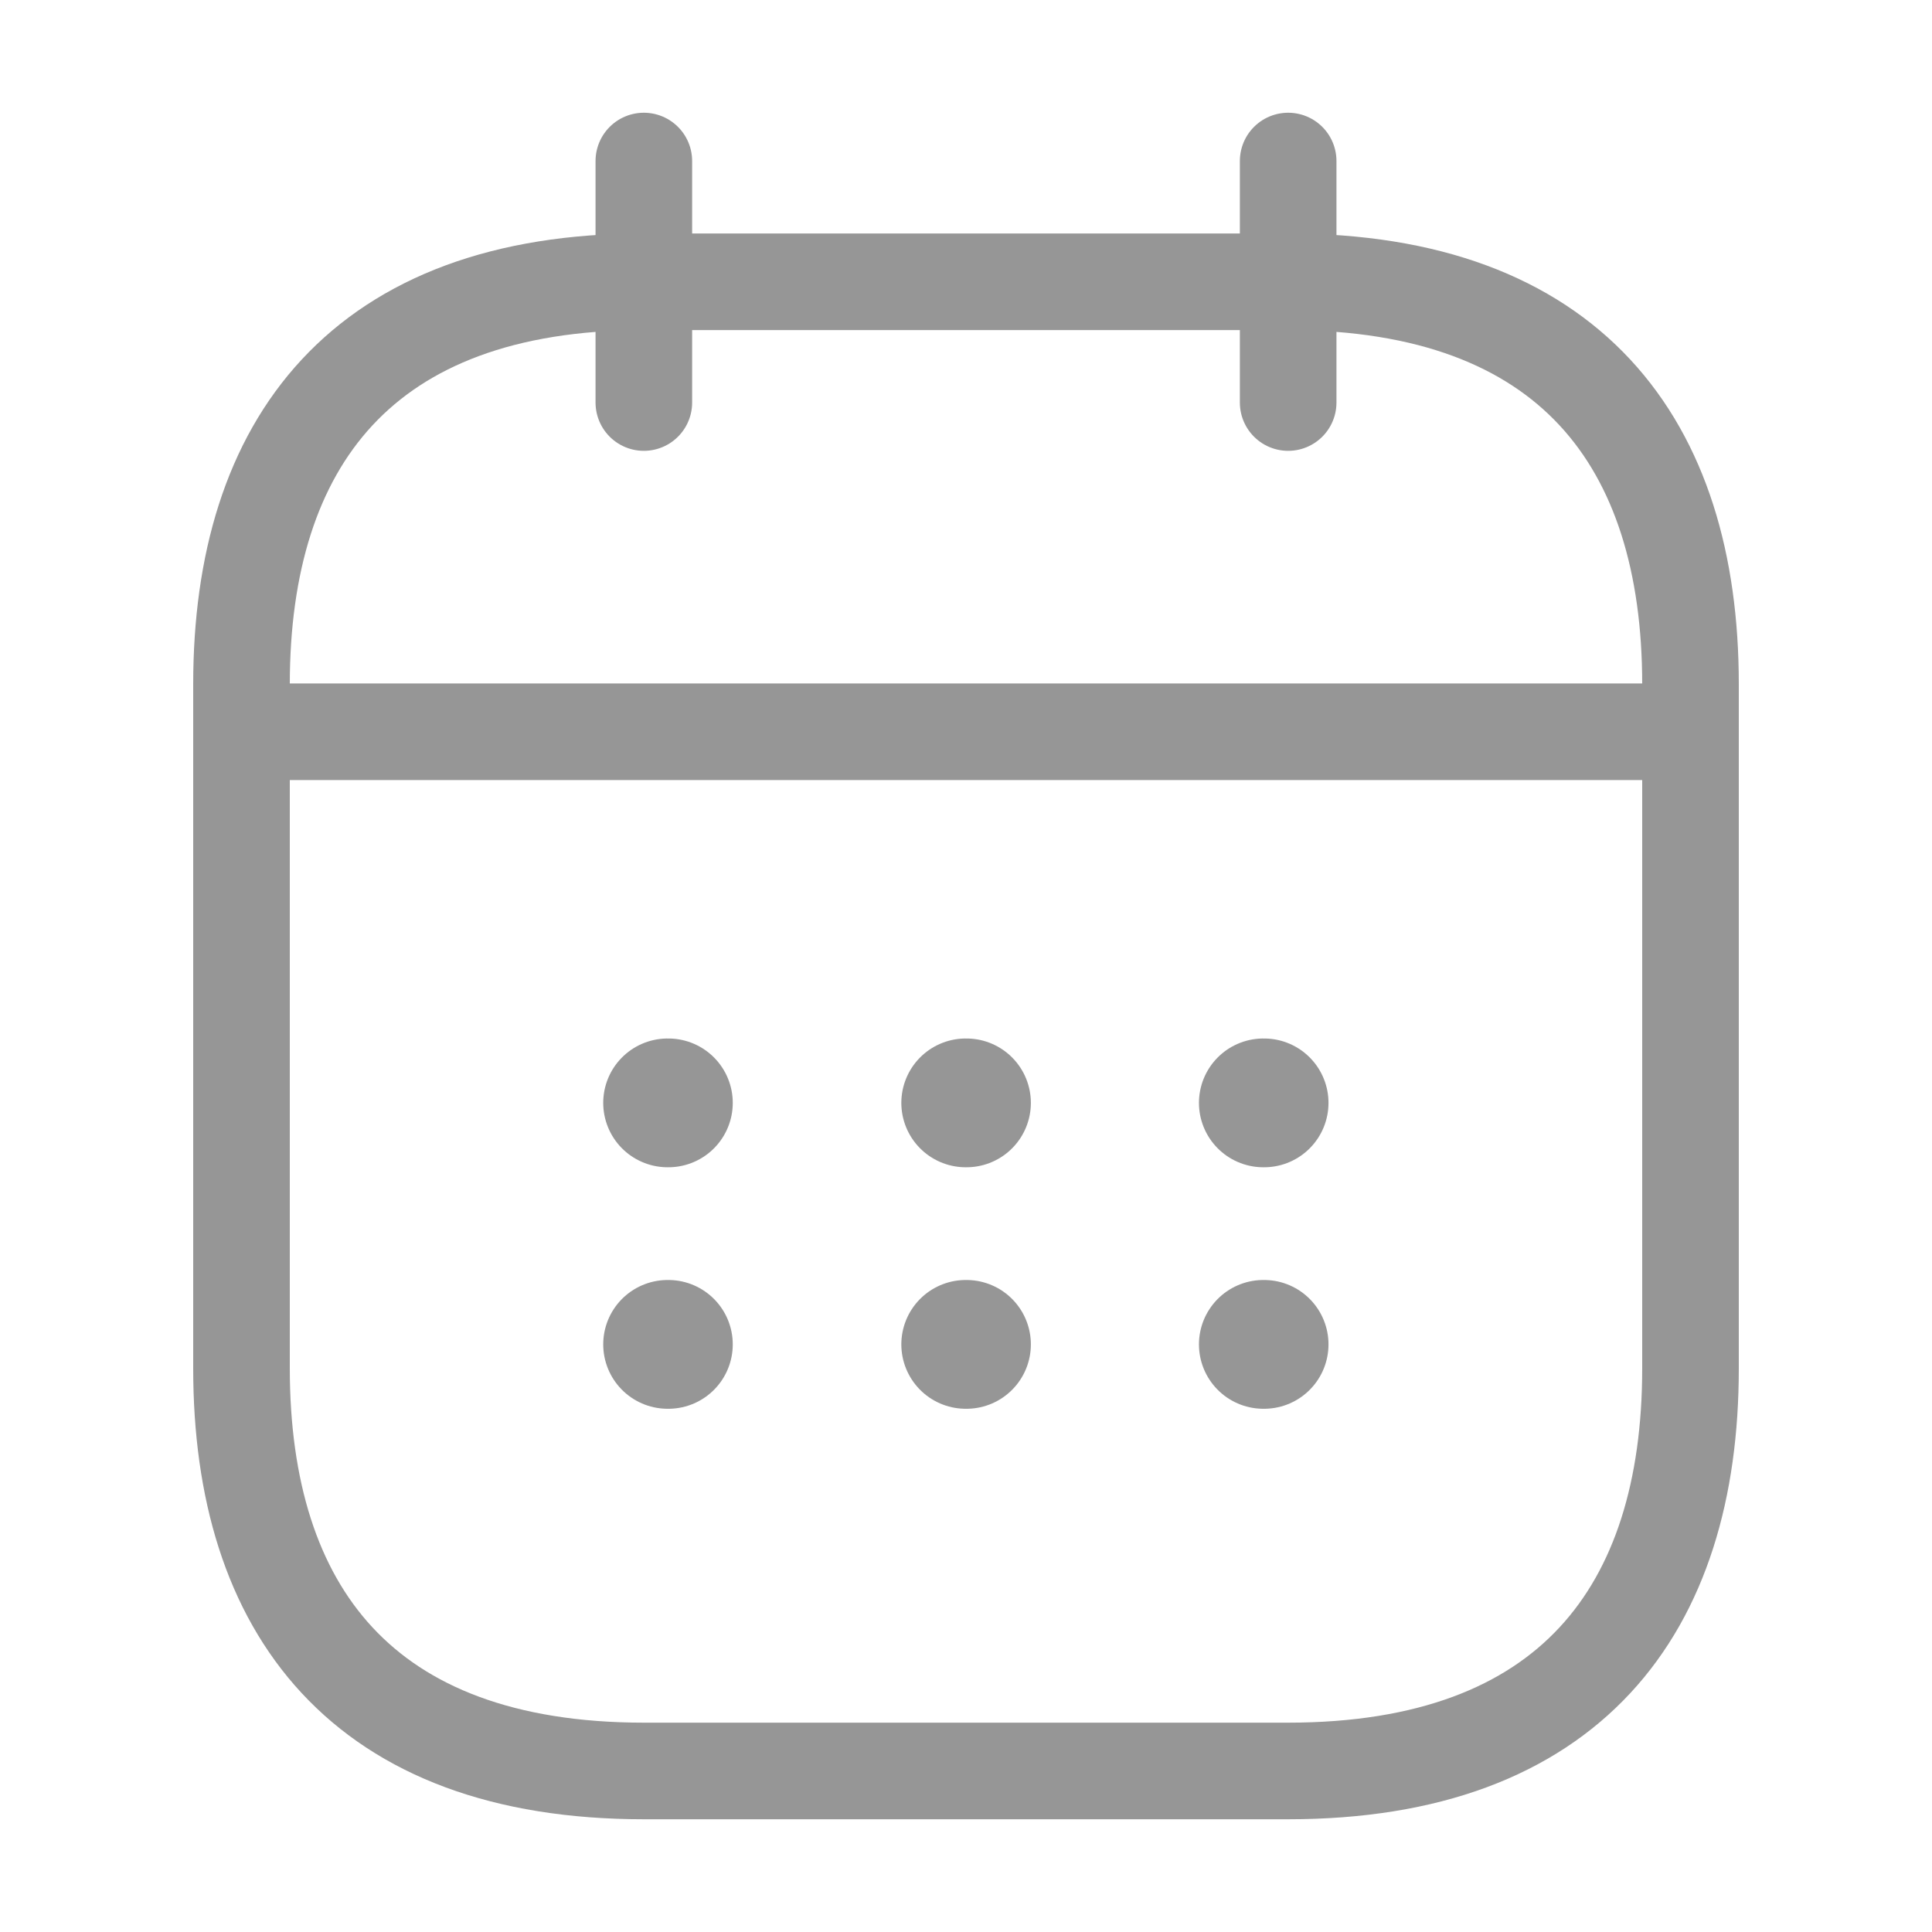
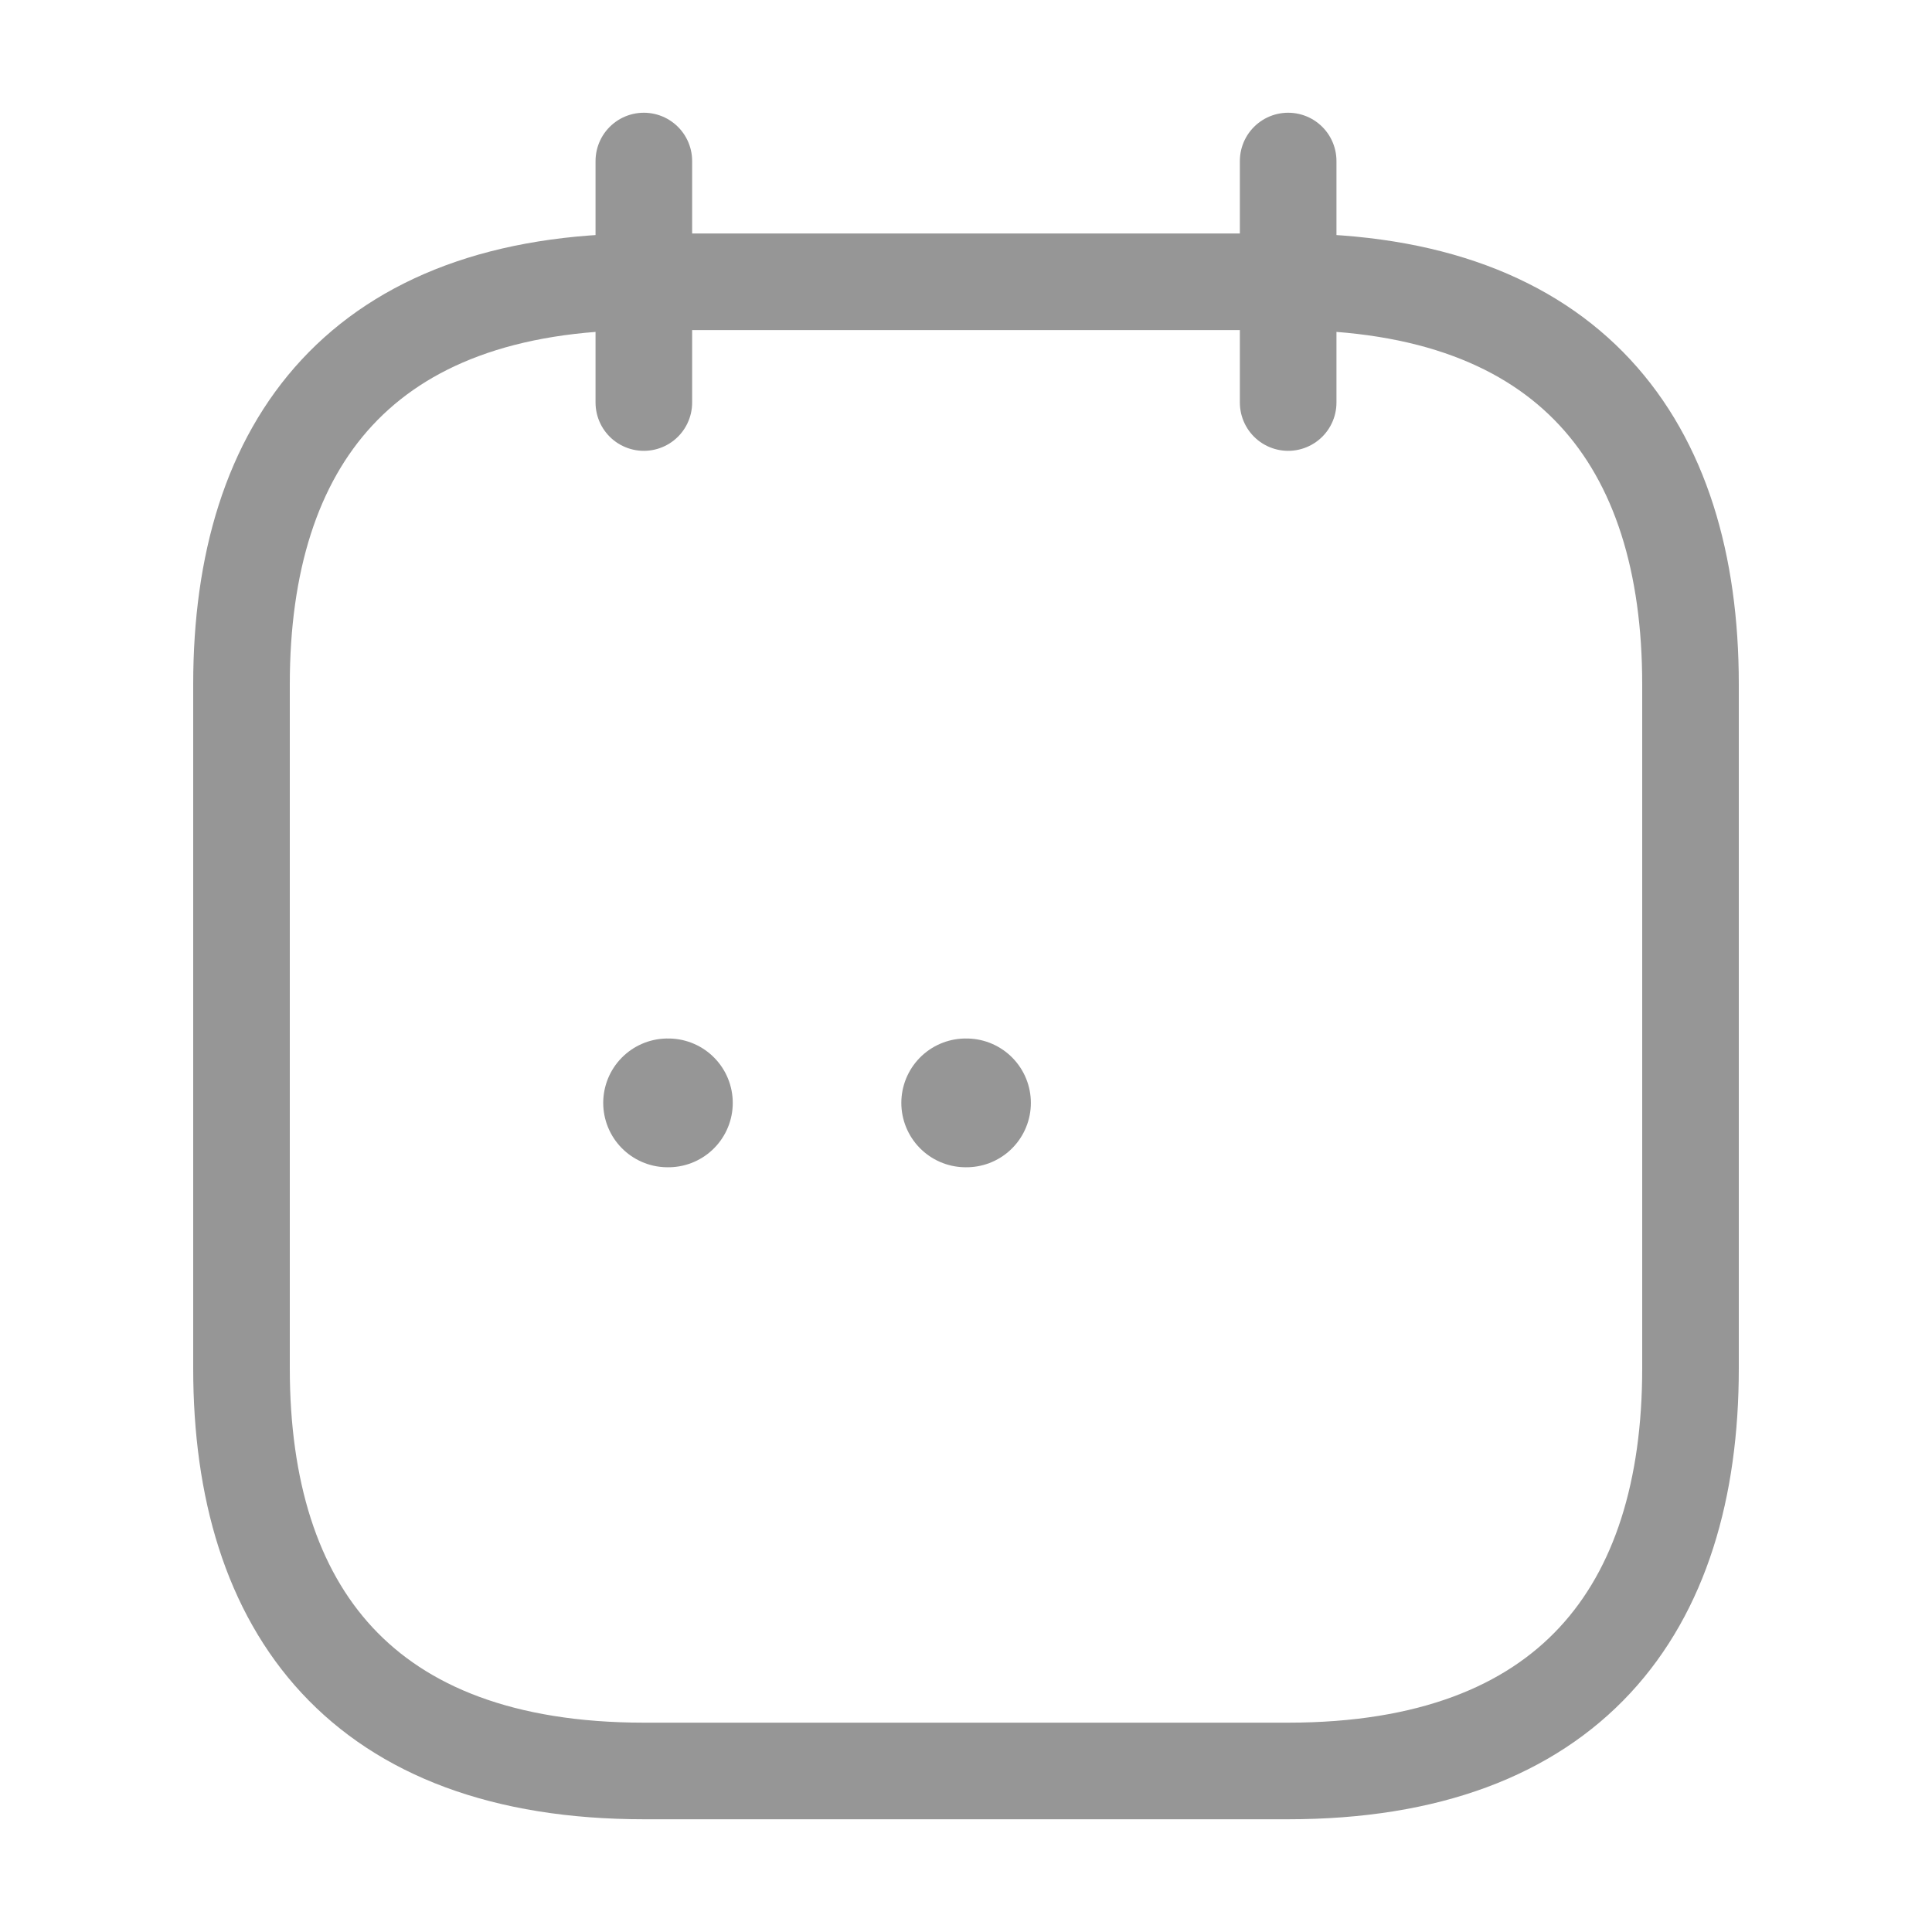
<svg xmlns="http://www.w3.org/2000/svg" width="20" height="20" viewBox="0 0 20 20" fill="none">
  <path d="M6.665 1.667V4.167" stroke="#969696" stroke-miterlimit="10" stroke-linecap="round" stroke-linejoin="round" />
  <path d="M13.335 1.667V4.167" stroke="#969696" stroke-miterlimit="10" stroke-linecap="round" stroke-linejoin="round" />
-   <path d="M2.915 7.575H17.082" stroke="#969696" stroke-miterlimit="10" stroke-linecap="round" stroke-linejoin="round" />
  <path d="M17.5 7.083V14.166C17.5 16.666 16.25 18.333 13.333 18.333H6.667C3.75 18.333 2.5 16.666 2.5 14.166V7.083C2.5 4.583 3.75 2.917 6.667 2.917H13.333C16.25 2.917 17.5 4.583 17.5 7.083Z" stroke="#969696" stroke-miterlimit="10" stroke-linecap="round" stroke-linejoin="round" />
-   <path d="M13.078 11.417H13.086" stroke="#969696" stroke-width="1.333" stroke-linecap="round" stroke-linejoin="round" />
-   <path d="M13.078 13.917H13.086" stroke="#969696" stroke-width="1.333" stroke-linecap="round" stroke-linejoin="round" />
  <path d="M9.997 11.417H10.005" stroke="#969696" stroke-width="1.333" stroke-linecap="round" stroke-linejoin="round" />
-   <path d="M9.997 13.917H10.005" stroke="#969696" stroke-width="1.333" stroke-linecap="round" stroke-linejoin="round" />
  <path d="M6.911 11.417H6.919" stroke="#969696" stroke-width="1.333" stroke-linecap="round" stroke-linejoin="round" />
-   <path d="M6.911 13.917H6.919" stroke="#969696" stroke-width="1.333" stroke-linecap="round" stroke-linejoin="round" />
</svg>